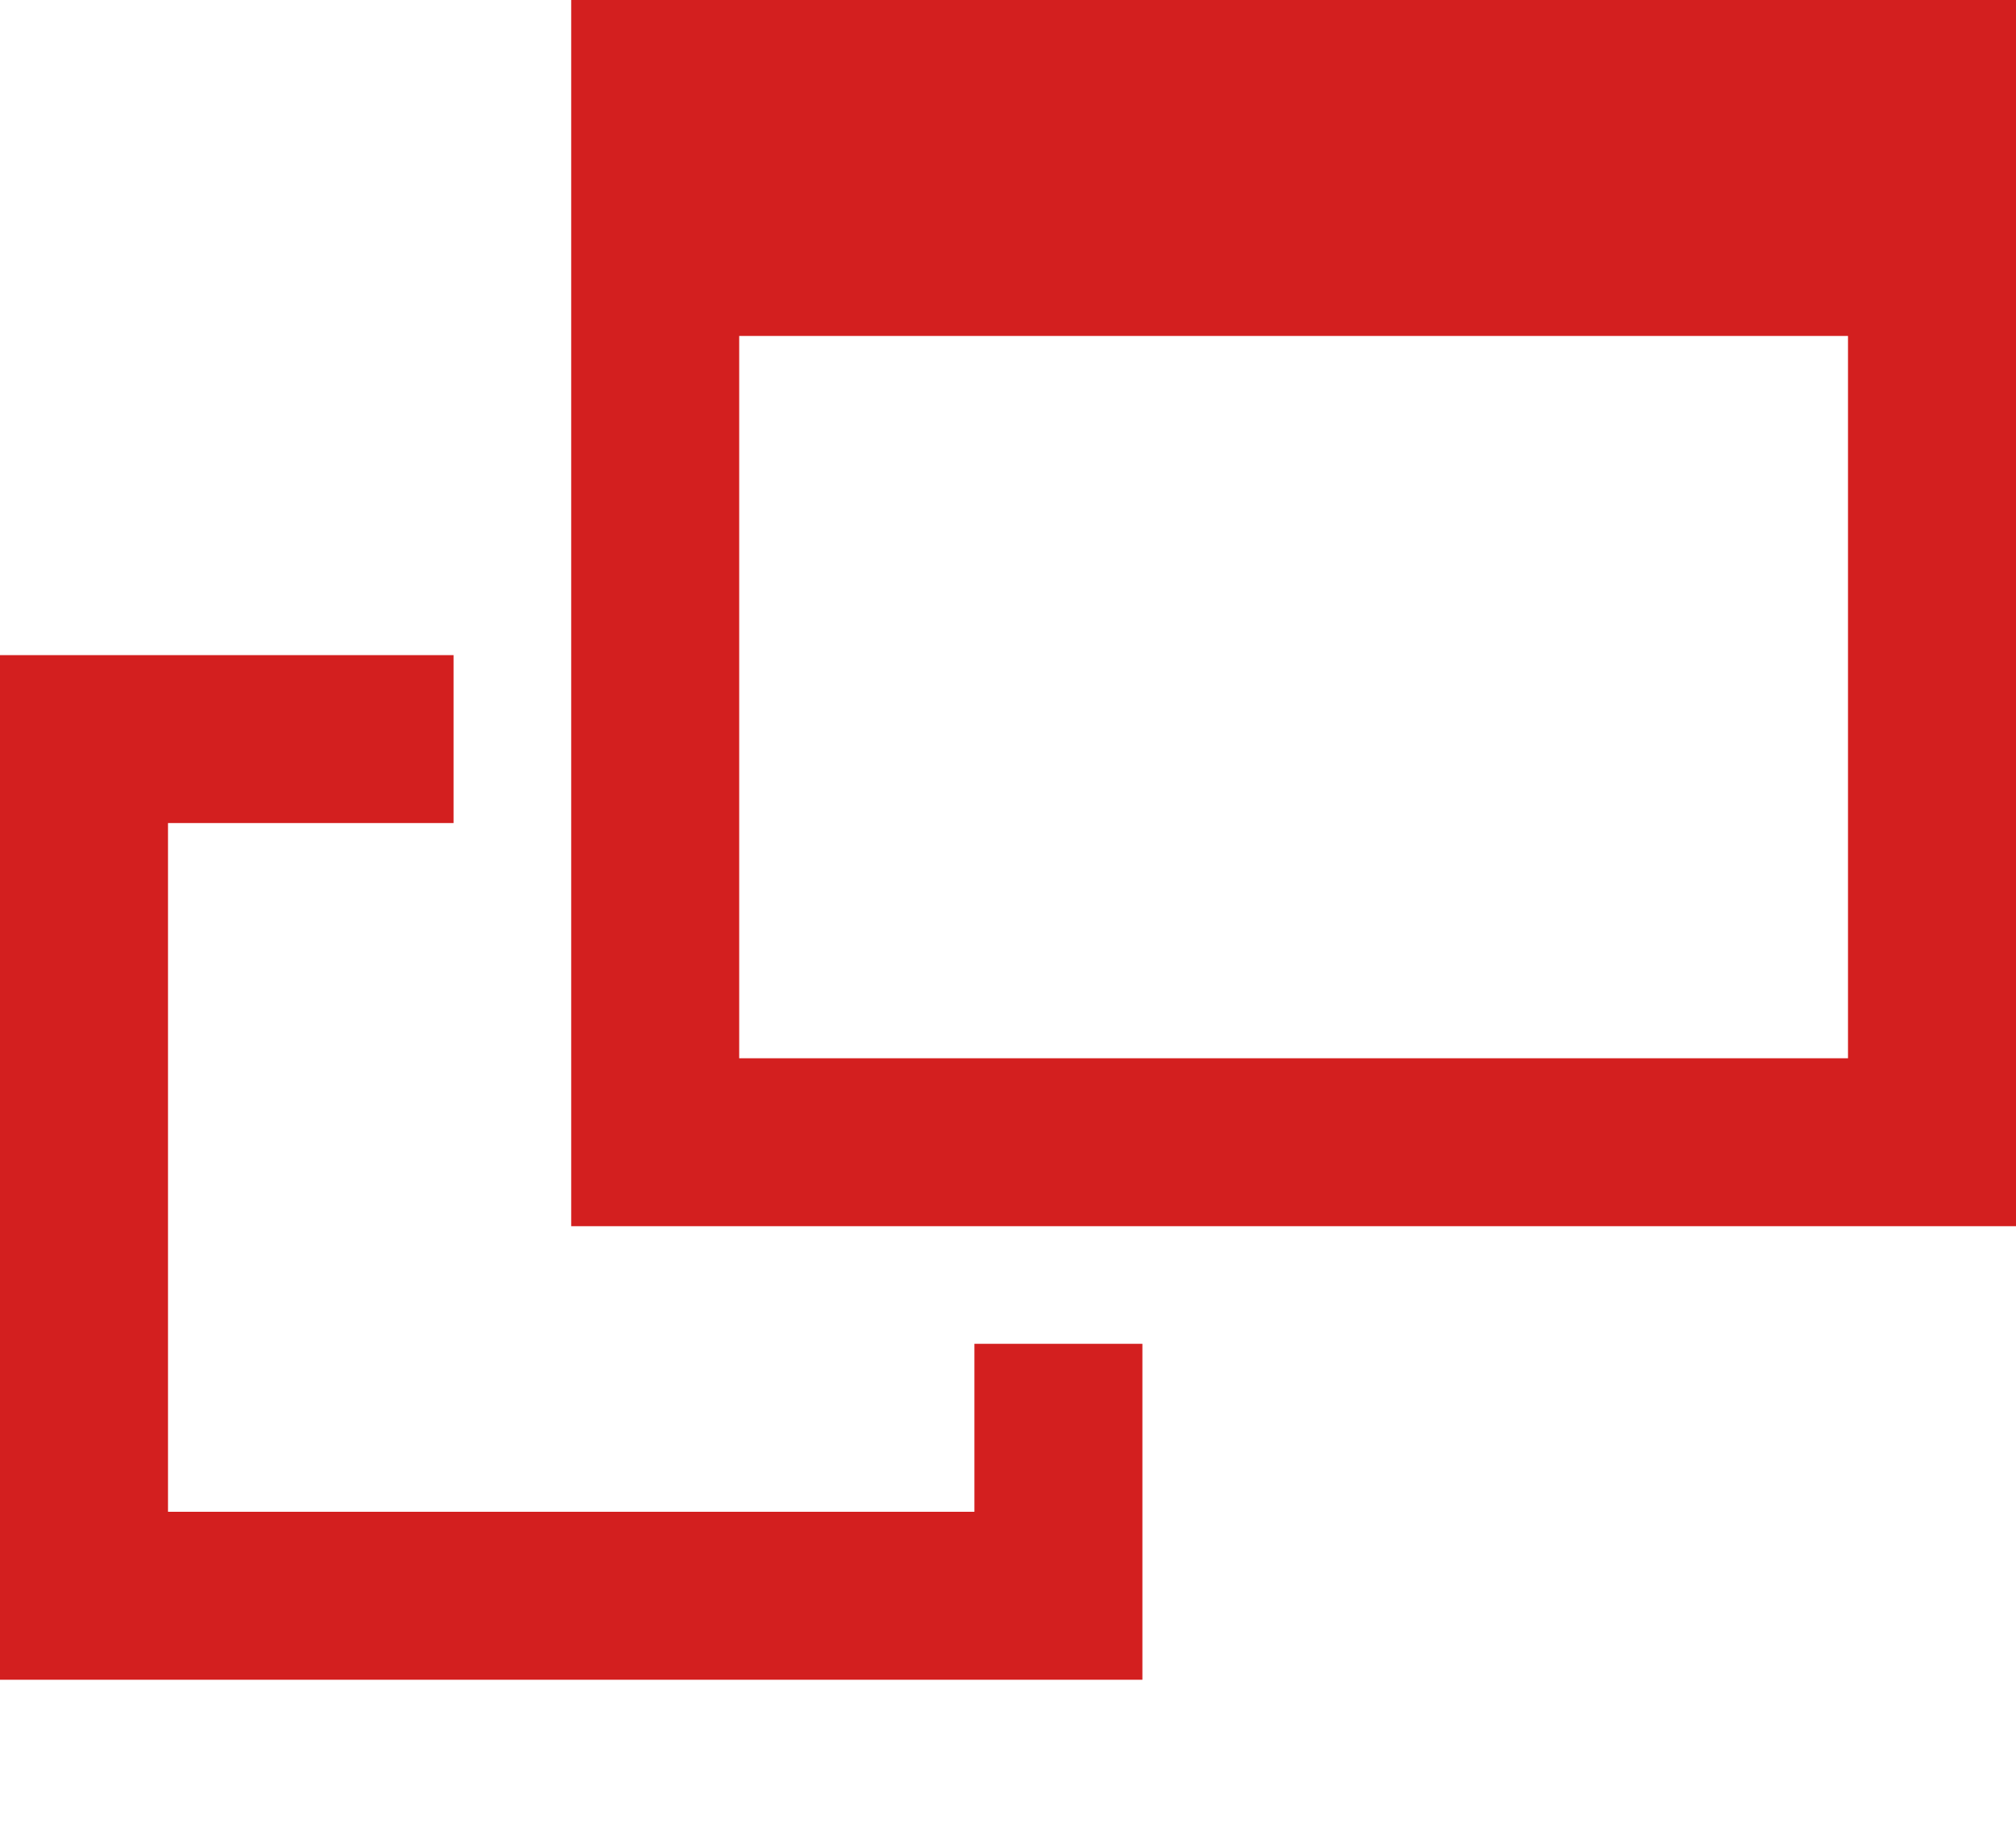
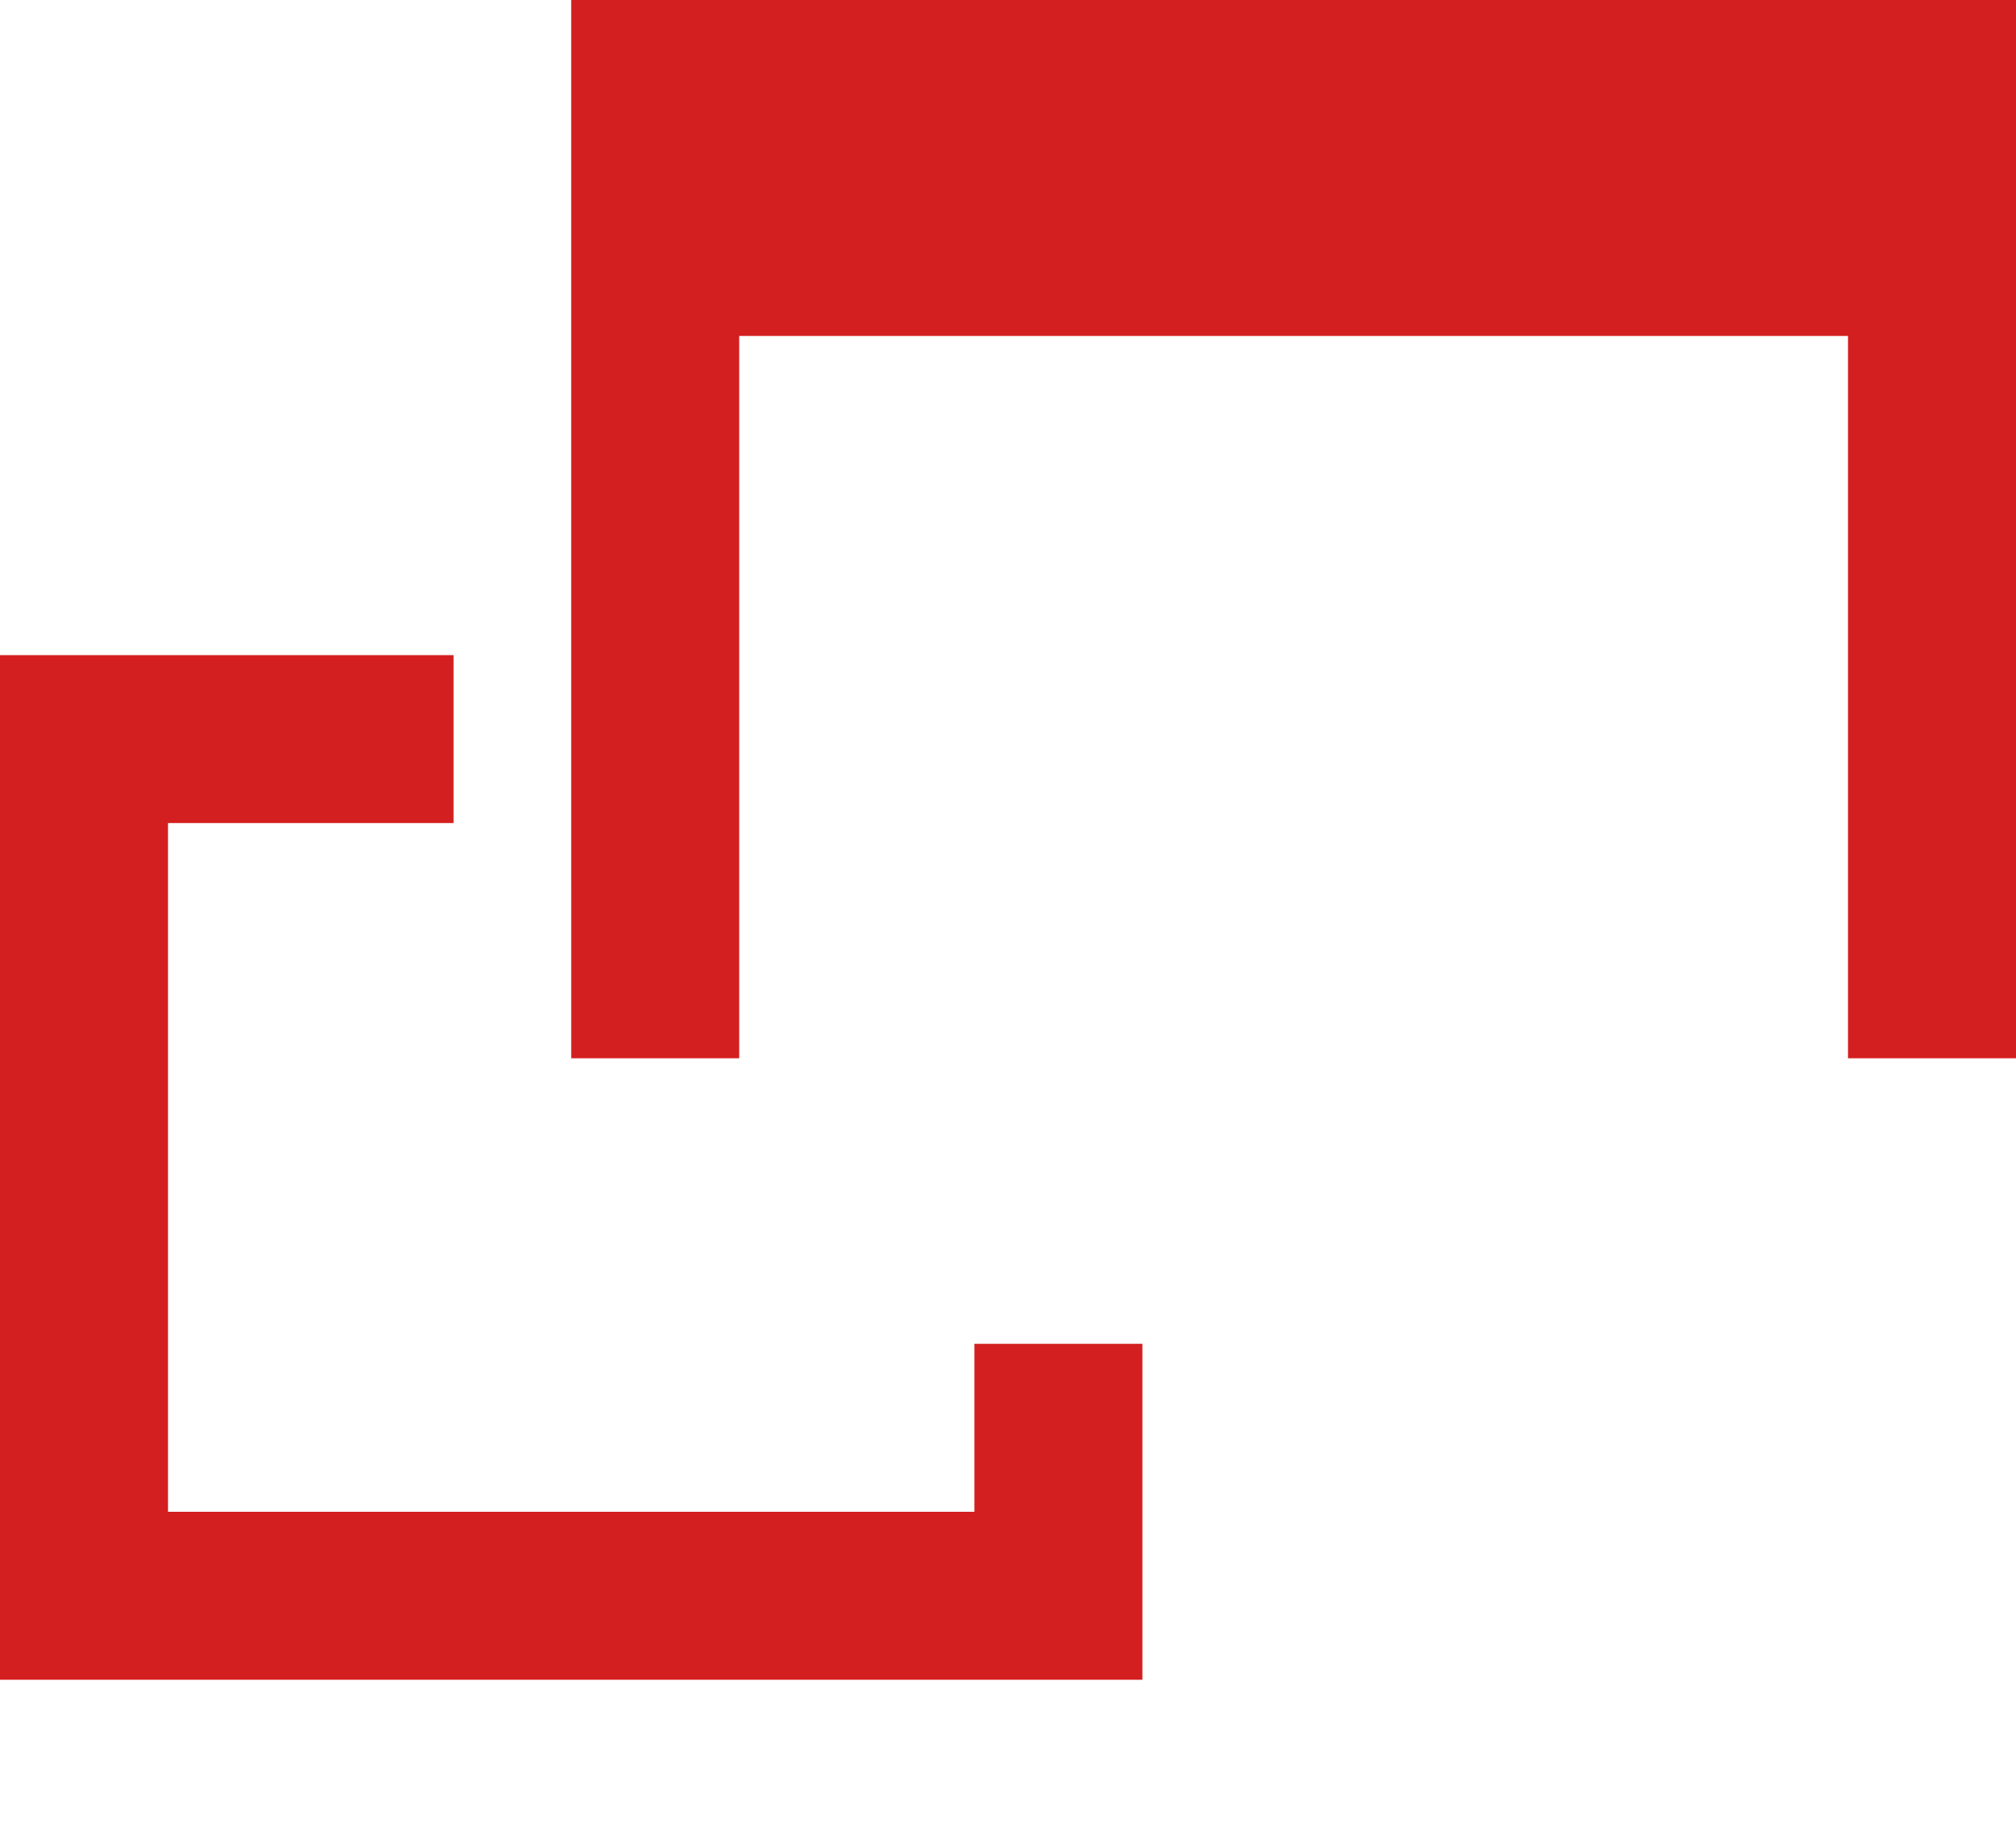
<svg xmlns="http://www.w3.org/2000/svg" version="1.1" id="レイヤー_1" x="0px" y="0px" viewBox="0 0 12 11" style="enable-background:new 0 0 12 11;" xml:space="preserve">
  <style type="text/css">
	.st0{fill-rule:evenodd;clip-rule:evenodd;fill:#D31F1F;}
</style>
-   <path class="st0" d="M3.6,0h0.8H11h0.6H12v1v5.3v1h-1H4.4h-1v-1V1V0H3.6z M11,2v4.3H4.4V2H11z M0,3.9h0.5h2.2v1H1V9h4.8V8h1v1.5V10  H6.3H0.5H0V9.5V4.4V3.9z" />
+   <path class="st0" d="M3.6,0h0.8H11h0.6H12v1v5.3h-1H4.4h-1v-1V1V0H3.6z M11,2v4.3H4.4V2H11z M0,3.9h0.5h2.2v1H1V9h4.8V8h1v1.5V10  H6.3H0.5H0V9.5V4.4V3.9z" />
</svg>